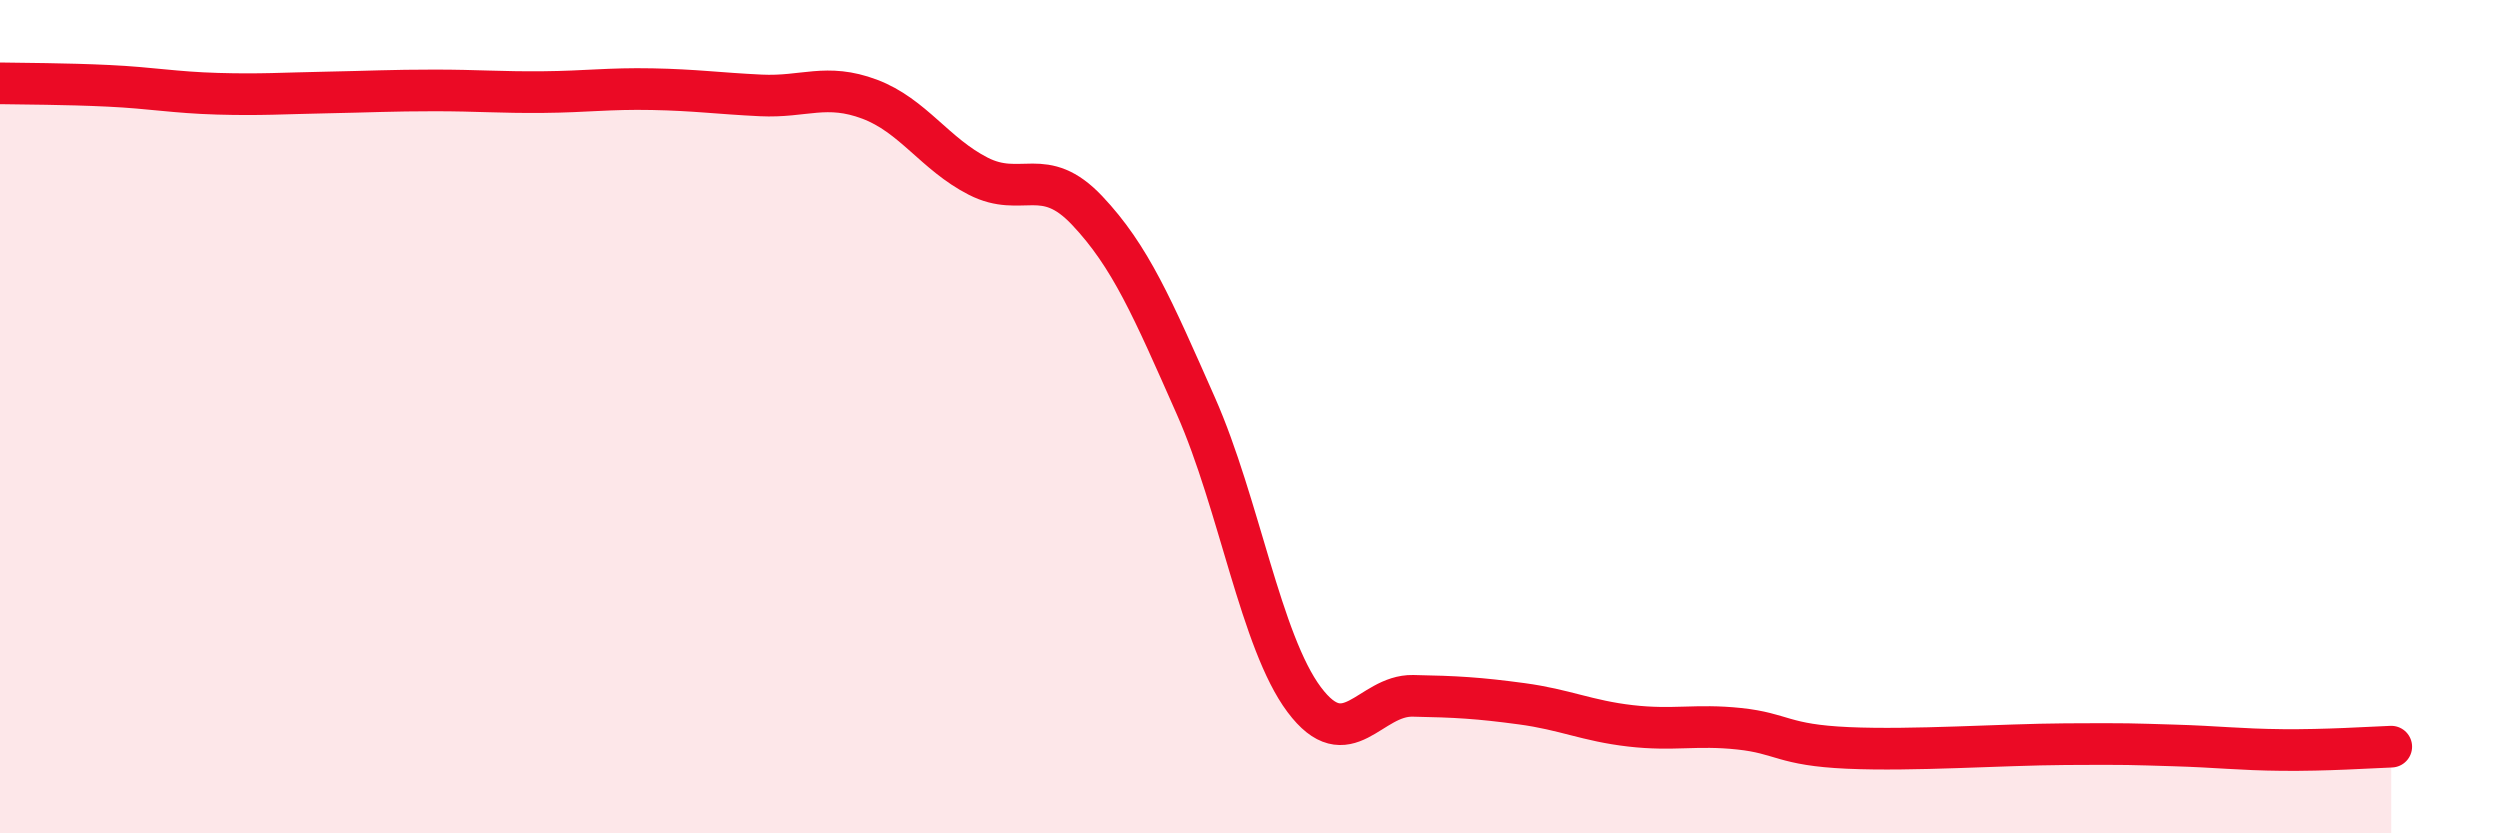
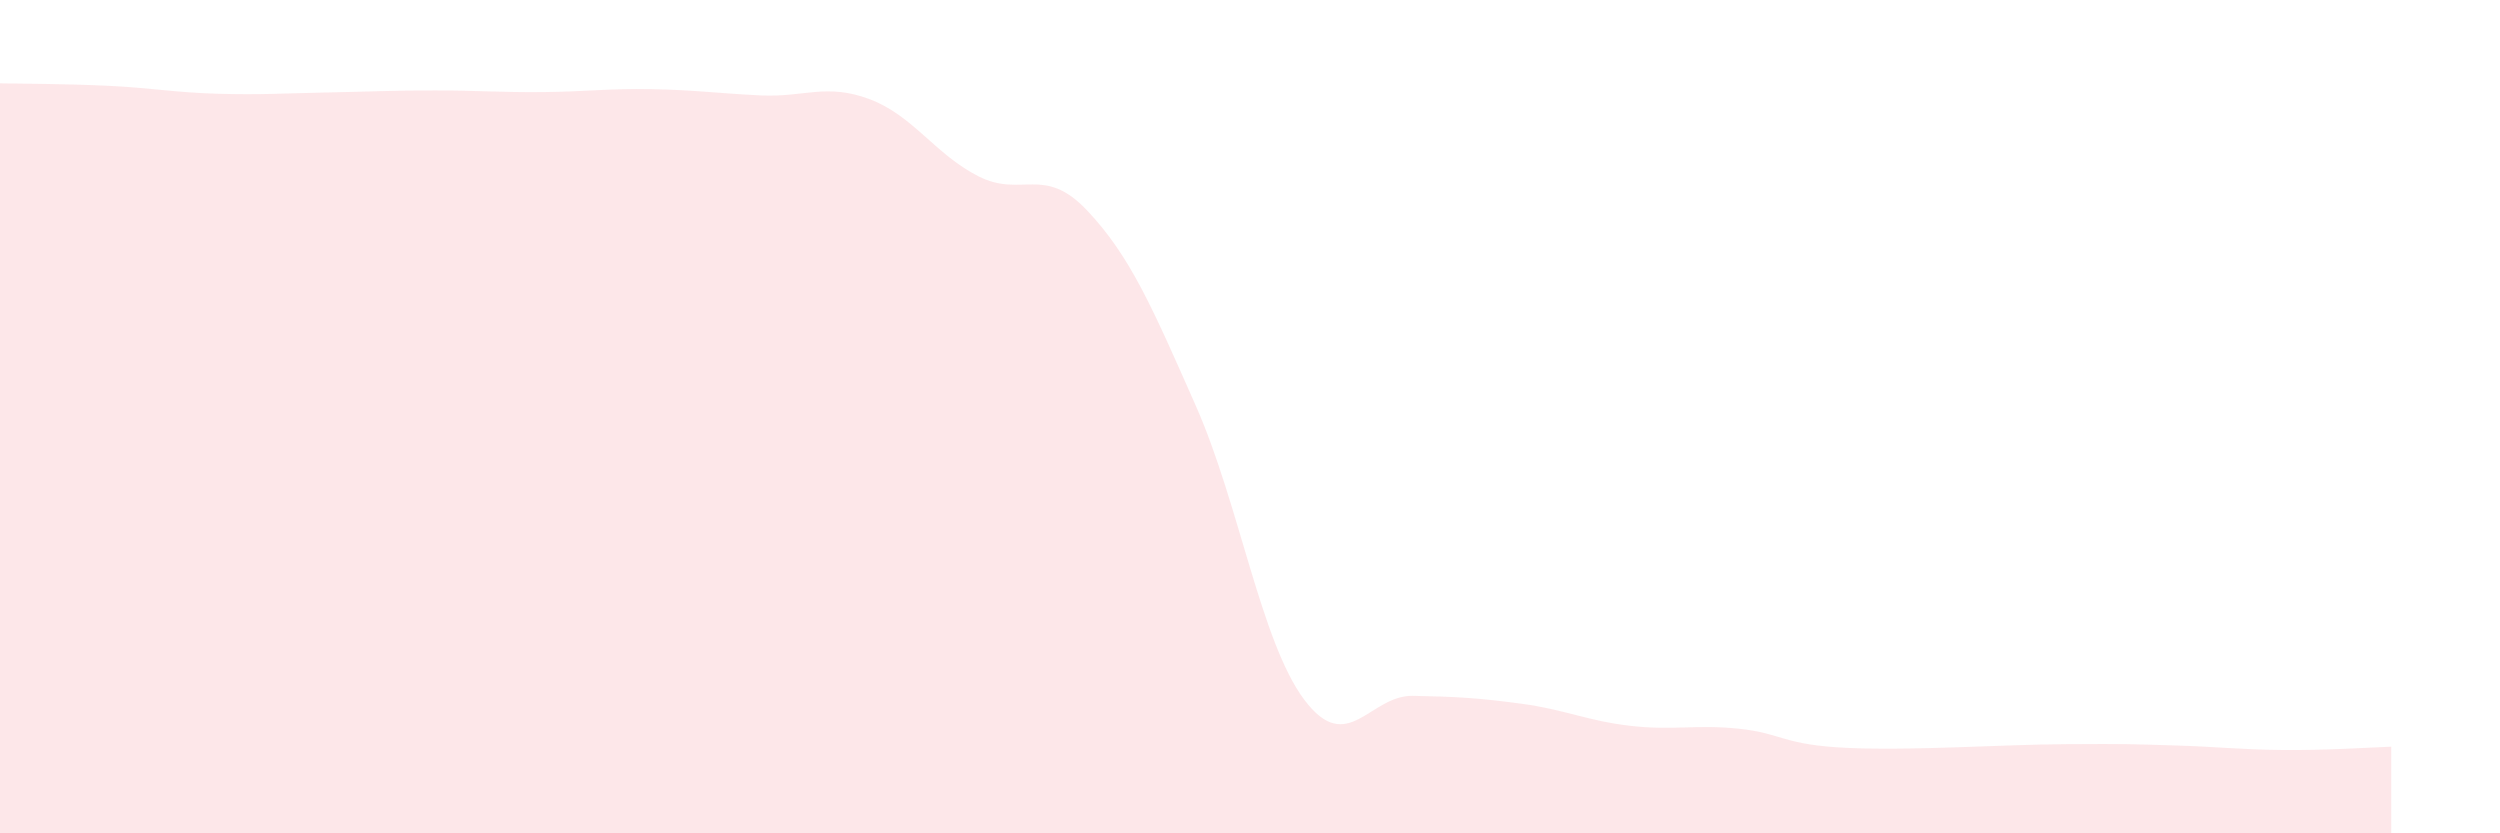
<svg xmlns="http://www.w3.org/2000/svg" width="60" height="20" viewBox="0 0 60 20">
  <path d="M 0,2 C 0.52,2.01 1.57,2.01 2.61,2.06 C 3.65,2.11 4.18,2.22 5.22,2.25 C 6.26,2.28 6.79,2.24 7.83,2.22 C 8.87,2.2 9.39,2.17 10.43,2.17 C 11.47,2.17 12,2.22 13.04,2.21 C 14.08,2.2 14.61,2.12 15.65,2.14 C 16.69,2.16 17.22,2.24 18.26,2.29 C 19.3,2.34 19.83,1.99 20.87,2.38 C 21.91,2.77 22.44,3.7 23.48,4.23 C 24.52,4.76 25.05,3.95 26.09,5.05 C 27.13,6.15 27.66,7.39 28.7,9.74 C 29.74,12.09 30.26,15.4 31.3,16.79 C 32.34,18.18 32.87,16.68 33.91,16.7 C 34.95,16.72 35.48,16.75 36.52,16.89 C 37.56,17.03 38.09,17.3 39.13,17.42 C 40.17,17.54 40.7,17.38 41.74,17.49 C 42.78,17.6 42.78,17.88 44.35,17.95 C 45.92,18.02 48.01,17.87 49.57,17.86 C 51.13,17.85 51.13,17.86 52.17,17.89 C 53.21,17.92 53.74,17.99 54.78,18 C 55.82,18.01 56.87,17.94 57.39,17.92L57.39 20L0 20Z" fill="#EB0A25" opacity="0.1" stroke-linecap="round" stroke-linejoin="round" />
-   <path d="M 0,2 C 0.52,2.01 1.57,2.01 2.61,2.06 C 3.65,2.11 4.18,2.22 5.22,2.25 C 6.26,2.28 6.79,2.24 7.83,2.22 C 8.87,2.2 9.39,2.17 10.43,2.17 C 11.47,2.17 12,2.22 13.04,2.21 C 14.08,2.2 14.61,2.12 15.65,2.14 C 16.69,2.16 17.22,2.24 18.26,2.29 C 19.3,2.34 19.83,1.99 20.87,2.38 C 21.91,2.77 22.44,3.7 23.48,4.23 C 24.52,4.76 25.05,3.95 26.09,5.05 C 27.13,6.15 27.66,7.39 28.7,9.74 C 29.74,12.09 30.26,15.4 31.3,16.79 C 32.34,18.18 32.87,16.68 33.91,16.7 C 34.95,16.72 35.48,16.75 36.52,16.89 C 37.56,17.03 38.09,17.3 39.13,17.42 C 40.17,17.54 40.7,17.38 41.74,17.49 C 42.78,17.6 42.78,17.88 44.35,17.95 C 45.92,18.02 48.01,17.87 49.57,17.86 C 51.13,17.85 51.13,17.86 52.17,17.89 C 53.21,17.92 53.74,17.99 54.78,18 C 55.82,18.01 56.87,17.94 57.39,17.92" stroke="#EB0A25" stroke-width="1" fill="none" stroke-linecap="round" stroke-linejoin="round" />
</svg>